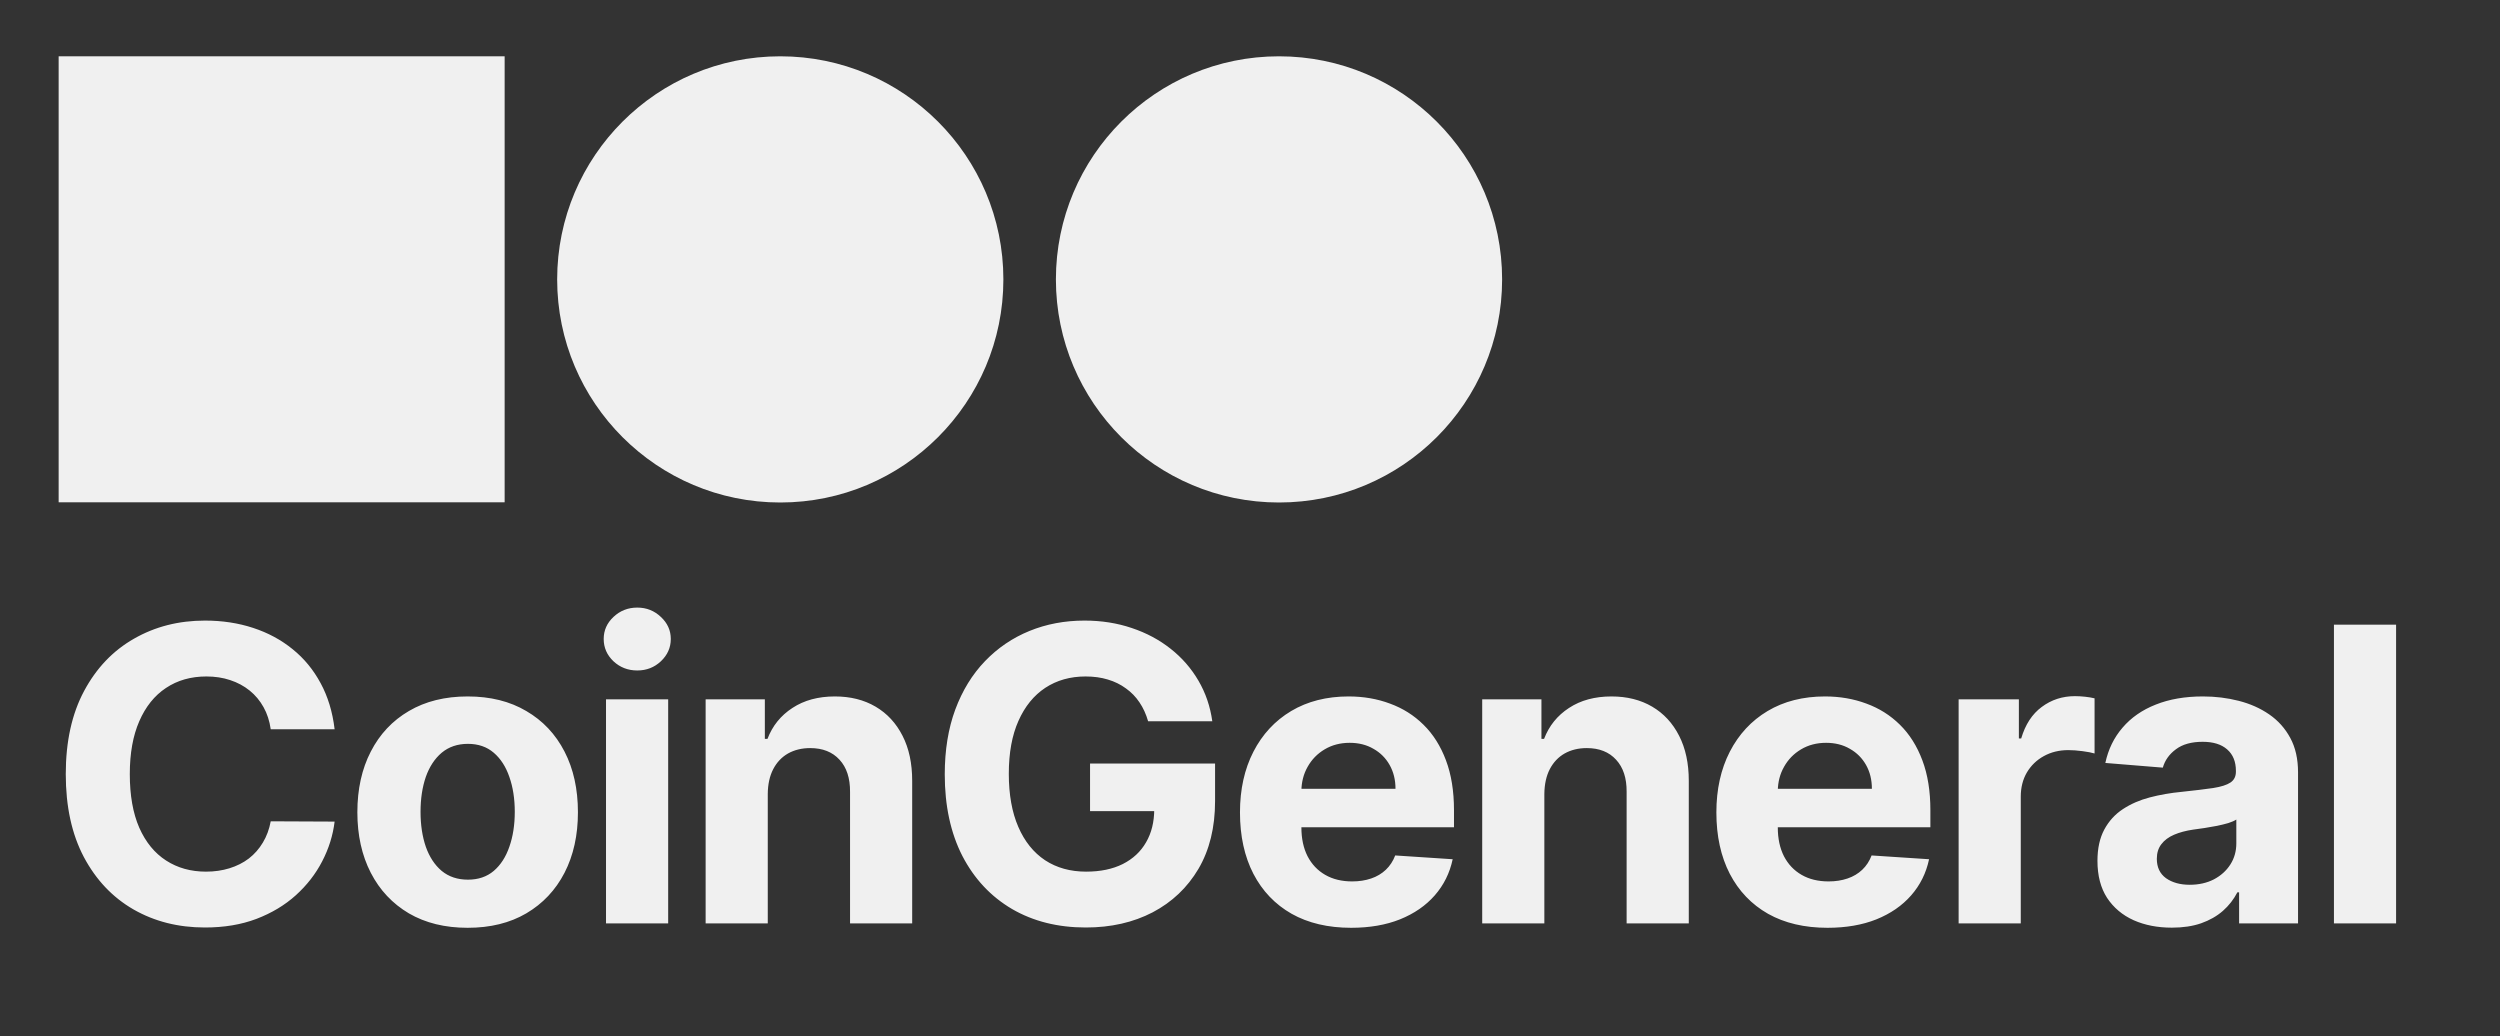
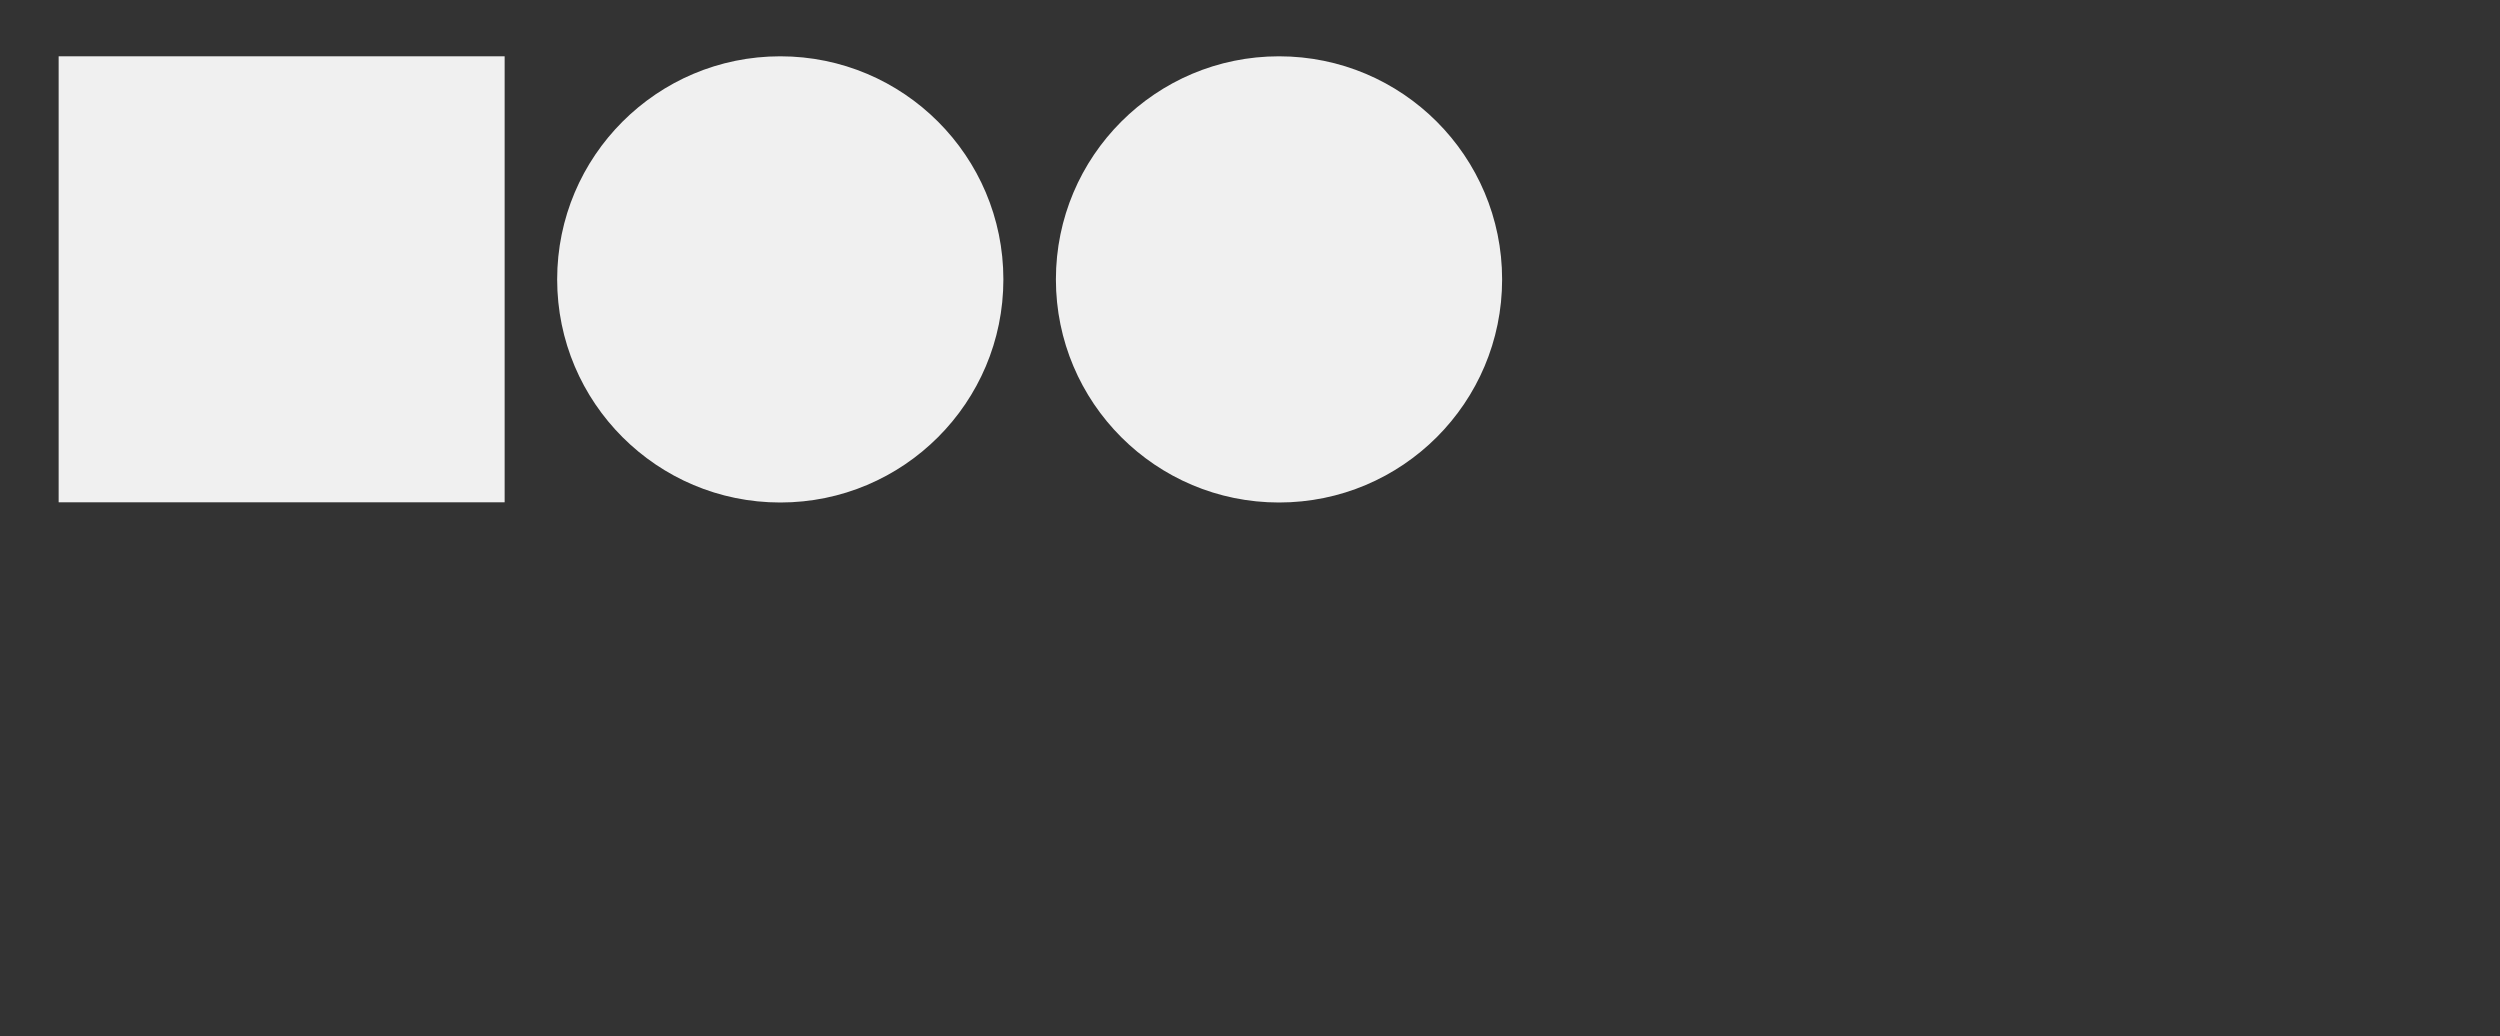
<svg xmlns="http://www.w3.org/2000/svg" width="111" height="46" viewBox="0 0 111 46" fill="none">
  <rect x="0" y="0" width="111" height="46" fill="#333333" stroke="none" />
  <path d="M34.644 22.311C40.115 22.311 44.55 17.877 44.55 12.406C44.55 6.935 40.115 2.5 34.644 2.5C29.174 2.5 24.738 6.935 24.738 12.406C24.738 17.877 29.174 22.311 34.644 22.311Z" fill="#F0F0F0" />
  <path d="M56.788 22.311C62.259 22.311 66.694 17.877 66.694 12.406C66.694 6.935 62.259 2.5 56.788 2.5C51.317 2.5 46.882 6.935 46.882 12.406C46.882 17.877 51.317 22.311 56.788 22.311Z" fill="#F0F0F0" />
  <path d="M22.406 2.5H2.604V22.302H22.406V2.5Z" fill="#F0F0F0" />
-   <path d="M14.857 32.379H12.02C11.968 32.012 11.862 31.686 11.703 31.401C11.543 31.112 11.338 30.866 11.087 30.663C10.837 30.46 10.547 30.304 10.219 30.196C9.895 30.088 9.544 30.035 9.164 30.035C8.477 30.035 7.879 30.205 7.369 30.546C6.86 30.883 6.465 31.375 6.184 32.023C5.903 32.666 5.763 33.448 5.763 34.368C5.763 35.313 5.903 36.108 6.184 36.751C6.469 37.395 6.866 37.88 7.376 38.208C7.885 38.537 8.475 38.701 9.144 38.701C9.52 38.701 9.867 38.651 10.187 38.552C10.511 38.452 10.798 38.308 11.048 38.118C11.299 37.923 11.506 37.688 11.67 37.412C11.838 37.135 11.955 36.82 12.02 36.466L14.857 36.479C14.783 37.088 14.6 37.675 14.306 38.241C14.017 38.802 13.626 39.305 13.134 39.75C12.646 40.19 12.063 40.54 11.385 40.799C10.711 41.054 9.949 41.181 9.099 41.181C7.916 41.181 6.858 40.914 5.925 40.378C4.997 39.843 4.263 39.068 3.723 38.053C3.187 37.038 2.92 35.81 2.92 34.368C2.92 32.921 3.192 31.69 3.736 30.676C4.28 29.661 5.018 28.888 5.951 28.357C6.884 27.822 7.933 27.554 9.099 27.554C9.867 27.554 10.58 27.662 11.236 27.878C11.897 28.094 12.482 28.409 12.991 28.823C13.501 29.233 13.915 29.737 14.235 30.332C14.559 30.928 14.766 31.611 14.857 32.379ZM20.764 41.194C19.758 41.194 18.888 40.981 18.154 40.553C17.424 40.121 16.86 39.521 16.463 38.752C16.066 37.98 15.867 37.084 15.867 36.065C15.867 35.037 16.066 34.139 16.463 33.37C16.86 32.597 17.424 31.997 18.154 31.57C18.888 31.138 19.758 30.922 20.764 30.922C21.77 30.922 22.638 31.138 23.368 31.57C24.102 31.997 24.667 32.597 25.065 33.37C25.462 34.139 25.66 35.037 25.66 36.065C25.66 37.084 25.462 37.98 25.065 38.752C24.667 39.521 24.102 40.121 23.368 40.553C22.638 40.981 21.77 41.194 20.764 41.194ZM20.777 39.057C21.235 39.057 21.617 38.927 21.923 38.668C22.23 38.405 22.461 38.047 22.616 37.593C22.776 37.14 22.856 36.624 22.856 36.045C22.856 35.467 22.776 34.95 22.616 34.497C22.461 34.044 22.23 33.685 21.923 33.422C21.617 33.159 21.235 33.027 20.777 33.027C20.315 33.027 19.926 33.159 19.611 33.422C19.3 33.685 19.065 34.044 18.905 34.497C18.75 34.95 18.672 35.467 18.672 36.045C18.672 36.624 18.75 37.14 18.905 37.593C19.065 38.047 19.3 38.405 19.611 38.668C19.926 38.927 20.315 39.057 20.777 39.057ZM26.907 41V31.051H29.667V41H26.907ZM28.294 29.769C27.883 29.769 27.531 29.633 27.238 29.361C26.948 29.084 26.804 28.754 26.804 28.37C26.804 27.99 26.948 27.664 27.238 27.392C27.531 27.116 27.883 26.977 28.294 26.977C28.704 26.977 29.053 27.116 29.343 27.392C29.636 27.664 29.783 27.99 29.783 28.37C29.783 28.754 29.636 29.084 29.343 29.361C29.053 29.633 28.704 29.769 28.294 29.769ZM34.089 35.248V41H31.33V31.051H33.959V32.807H34.076C34.296 32.228 34.665 31.77 35.184 31.433C35.702 31.092 36.33 30.922 37.068 30.922C37.759 30.922 38.361 31.073 38.875 31.375C39.389 31.677 39.789 32.109 40.074 32.671C40.359 33.228 40.501 33.893 40.501 34.666V41H37.742V35.158C37.746 34.549 37.591 34.074 37.276 33.733C36.96 33.387 36.526 33.215 35.974 33.215C35.602 33.215 35.274 33.295 34.989 33.454C34.709 33.614 34.488 33.847 34.329 34.154C34.173 34.456 34.093 34.821 34.089 35.248ZM50.976 32.023C50.885 31.708 50.758 31.429 50.594 31.187C50.43 30.941 50.229 30.734 49.992 30.566C49.758 30.393 49.491 30.261 49.188 30.171C48.891 30.08 48.56 30.035 48.197 30.035C47.52 30.035 46.924 30.203 46.41 30.54C45.9 30.877 45.503 31.367 45.218 32.01C44.933 32.649 44.791 33.431 44.791 34.355C44.791 35.279 44.931 36.065 45.212 36.712C45.492 37.36 45.889 37.854 46.403 38.196C46.917 38.532 47.524 38.701 48.223 38.701C48.858 38.701 49.4 38.588 49.849 38.364C50.303 38.135 50.648 37.813 50.885 37.399C51.127 36.984 51.248 36.494 51.248 35.928L51.818 36.013H48.398V33.901H53.949V35.572C53.949 36.738 53.703 37.74 53.211 38.578C52.718 39.411 52.041 40.054 51.177 40.508C50.313 40.957 49.325 41.181 48.21 41.181C46.967 41.181 45.874 40.907 44.933 40.359C43.992 39.806 43.258 39.022 42.731 38.008C42.209 36.989 41.947 35.78 41.947 34.38C41.947 33.305 42.103 32.347 42.414 31.505C42.729 30.658 43.169 29.942 43.735 29.354C44.3 28.767 44.959 28.32 45.71 28.014C46.462 27.707 47.276 27.554 48.152 27.554C48.904 27.554 49.603 27.664 50.251 27.884C50.898 28.1 51.473 28.407 51.974 28.804C52.479 29.201 52.891 29.674 53.211 30.222C53.53 30.766 53.735 31.367 53.826 32.023H50.976ZM59.991 41.194C58.967 41.194 58.086 40.987 57.348 40.572C56.614 40.154 56.048 39.562 55.651 38.798C55.254 38.029 55.055 37.12 55.055 36.071C55.055 35.048 55.254 34.15 55.651 33.377C56.048 32.604 56.607 32.001 57.328 31.57C58.054 31.138 58.905 30.922 59.88 30.922C60.537 30.922 61.148 31.028 61.713 31.239C62.283 31.447 62.78 31.759 63.203 32.178C63.631 32.597 63.963 33.124 64.201 33.759C64.438 34.389 64.557 35.127 64.557 35.974V36.732H56.156V35.022H61.96C61.96 34.624 61.873 34.273 61.7 33.966C61.528 33.659 61.288 33.42 60.981 33.247C60.679 33.07 60.327 32.981 59.926 32.981C59.507 32.981 59.136 33.079 58.812 33.273C58.492 33.463 58.242 33.72 58.06 34.044C57.879 34.363 57.786 34.719 57.782 35.112V36.738C57.782 37.23 57.873 37.656 58.054 38.014C58.24 38.373 58.501 38.649 58.838 38.843C59.175 39.038 59.574 39.135 60.036 39.135C60.343 39.135 60.623 39.092 60.878 39.005C61.133 38.919 61.351 38.789 61.532 38.617C61.713 38.444 61.852 38.232 61.947 37.982L64.499 38.15C64.369 38.763 64.103 39.299 63.702 39.756C63.305 40.21 62.791 40.564 62.16 40.819C61.534 41.069 60.811 41.194 59.991 41.194ZM68.569 35.248V41H65.81V31.051H68.44V32.807H68.556C68.777 32.228 69.146 31.77 69.664 31.433C70.182 31.092 70.811 30.922 71.549 30.922C72.24 30.922 72.842 31.073 73.356 31.375C73.87 31.677 74.269 32.109 74.554 32.671C74.839 33.228 74.982 33.893 74.982 34.666V41H72.222V35.158C72.227 34.549 72.071 34.074 71.756 33.733C71.441 33.387 71.007 33.215 70.454 33.215C70.083 33.215 69.755 33.295 69.47 33.454C69.189 33.614 68.969 33.847 68.809 34.154C68.654 34.456 68.574 34.821 68.569 35.248ZM81.143 41.194C80.12 41.194 79.239 40.987 78.5 40.572C77.766 40.154 77.201 39.562 76.803 38.798C76.406 38.029 76.207 37.12 76.207 36.071C76.207 35.048 76.406 34.15 76.803 33.377C77.201 32.604 77.76 32.001 78.481 31.57C79.206 31.138 80.057 30.922 81.033 30.922C81.689 30.922 82.3 31.028 82.866 31.239C83.436 31.447 83.932 31.759 84.356 32.178C84.783 32.597 85.115 33.124 85.353 33.759C85.591 34.389 85.709 35.127 85.709 35.974V36.732H77.309V35.022H83.112C83.112 34.624 83.026 34.273 82.853 33.966C82.68 33.659 82.441 33.42 82.134 33.247C81.832 33.07 81.48 32.981 81.078 32.981C80.659 32.981 80.288 33.079 79.964 33.273C79.645 33.463 79.394 33.72 79.213 34.044C79.031 34.363 78.939 34.719 78.934 35.112V36.738C78.934 37.23 79.025 37.656 79.206 38.014C79.392 38.373 79.653 38.649 79.99 38.843C80.327 39.038 80.726 39.135 81.188 39.135C81.495 39.135 81.776 39.092 82.03 39.005C82.285 38.919 82.503 38.789 82.684 38.617C82.866 38.444 83.004 38.232 83.099 37.982L85.651 38.15C85.521 38.763 85.256 39.299 84.854 39.756C84.457 40.21 83.943 40.564 83.313 40.819C82.687 41.069 81.963 41.194 81.143 41.194ZM86.963 41V31.051H89.638V32.787H89.741C89.923 32.17 90.227 31.703 90.654 31.388C91.082 31.069 91.574 30.909 92.131 30.909C92.269 30.909 92.418 30.918 92.578 30.935C92.738 30.952 92.878 30.976 92.999 31.006V33.454C92.87 33.416 92.691 33.381 92.462 33.351C92.233 33.321 92.023 33.305 91.833 33.305C91.427 33.305 91.065 33.394 90.745 33.571C90.43 33.744 90.18 33.985 89.994 34.296C89.812 34.607 89.722 34.966 89.722 35.371V41H86.963ZM96.43 41.188C95.796 41.188 95.23 41.078 94.734 40.858C94.237 40.633 93.844 40.303 93.555 39.867C93.27 39.426 93.127 38.878 93.127 38.221C93.127 37.669 93.229 37.205 93.432 36.829C93.635 36.453 93.911 36.151 94.261 35.922C94.611 35.693 95.008 35.52 95.453 35.404C95.901 35.287 96.372 35.205 96.865 35.158C97.443 35.097 97.909 35.041 98.263 34.989C98.618 34.933 98.874 34.851 99.034 34.743C99.194 34.635 99.274 34.475 99.274 34.264V34.225C99.274 33.815 99.144 33.498 98.885 33.273C98.63 33.048 98.268 32.936 97.797 32.936C97.301 32.936 96.906 33.046 96.612 33.267C96.318 33.482 96.124 33.754 96.029 34.083L93.477 33.875C93.606 33.271 93.861 32.748 94.241 32.308C94.621 31.863 95.111 31.522 95.712 31.285C96.316 31.043 97.016 30.922 97.81 30.922C98.363 30.922 98.892 30.987 99.397 31.116C99.906 31.246 100.358 31.447 100.751 31.718C101.148 31.991 101.461 32.34 101.69 32.768C101.919 33.191 102.033 33.698 102.033 34.29V41H99.416V39.62H99.339C99.179 39.931 98.965 40.206 98.697 40.443C98.43 40.676 98.108 40.86 97.732 40.993C97.357 41.123 96.923 41.188 96.43 41.188ZM97.221 39.284C97.627 39.284 97.985 39.204 98.296 39.044C98.607 38.88 98.851 38.66 99.028 38.383C99.205 38.107 99.293 37.794 99.293 37.444V36.388C99.207 36.444 99.088 36.496 98.937 36.544C98.79 36.587 98.624 36.628 98.438 36.667C98.253 36.702 98.067 36.734 97.881 36.764C97.696 36.79 97.527 36.814 97.376 36.835C97.052 36.883 96.769 36.958 96.528 37.062C96.286 37.166 96.098 37.306 95.964 37.483C95.83 37.656 95.763 37.872 95.763 38.131C95.763 38.506 95.899 38.794 96.171 38.992C96.448 39.186 96.797 39.284 97.221 39.284ZM106.386 27.735V41H103.627V27.735H106.386Z" fill="#F0F0F0" />
</svg>